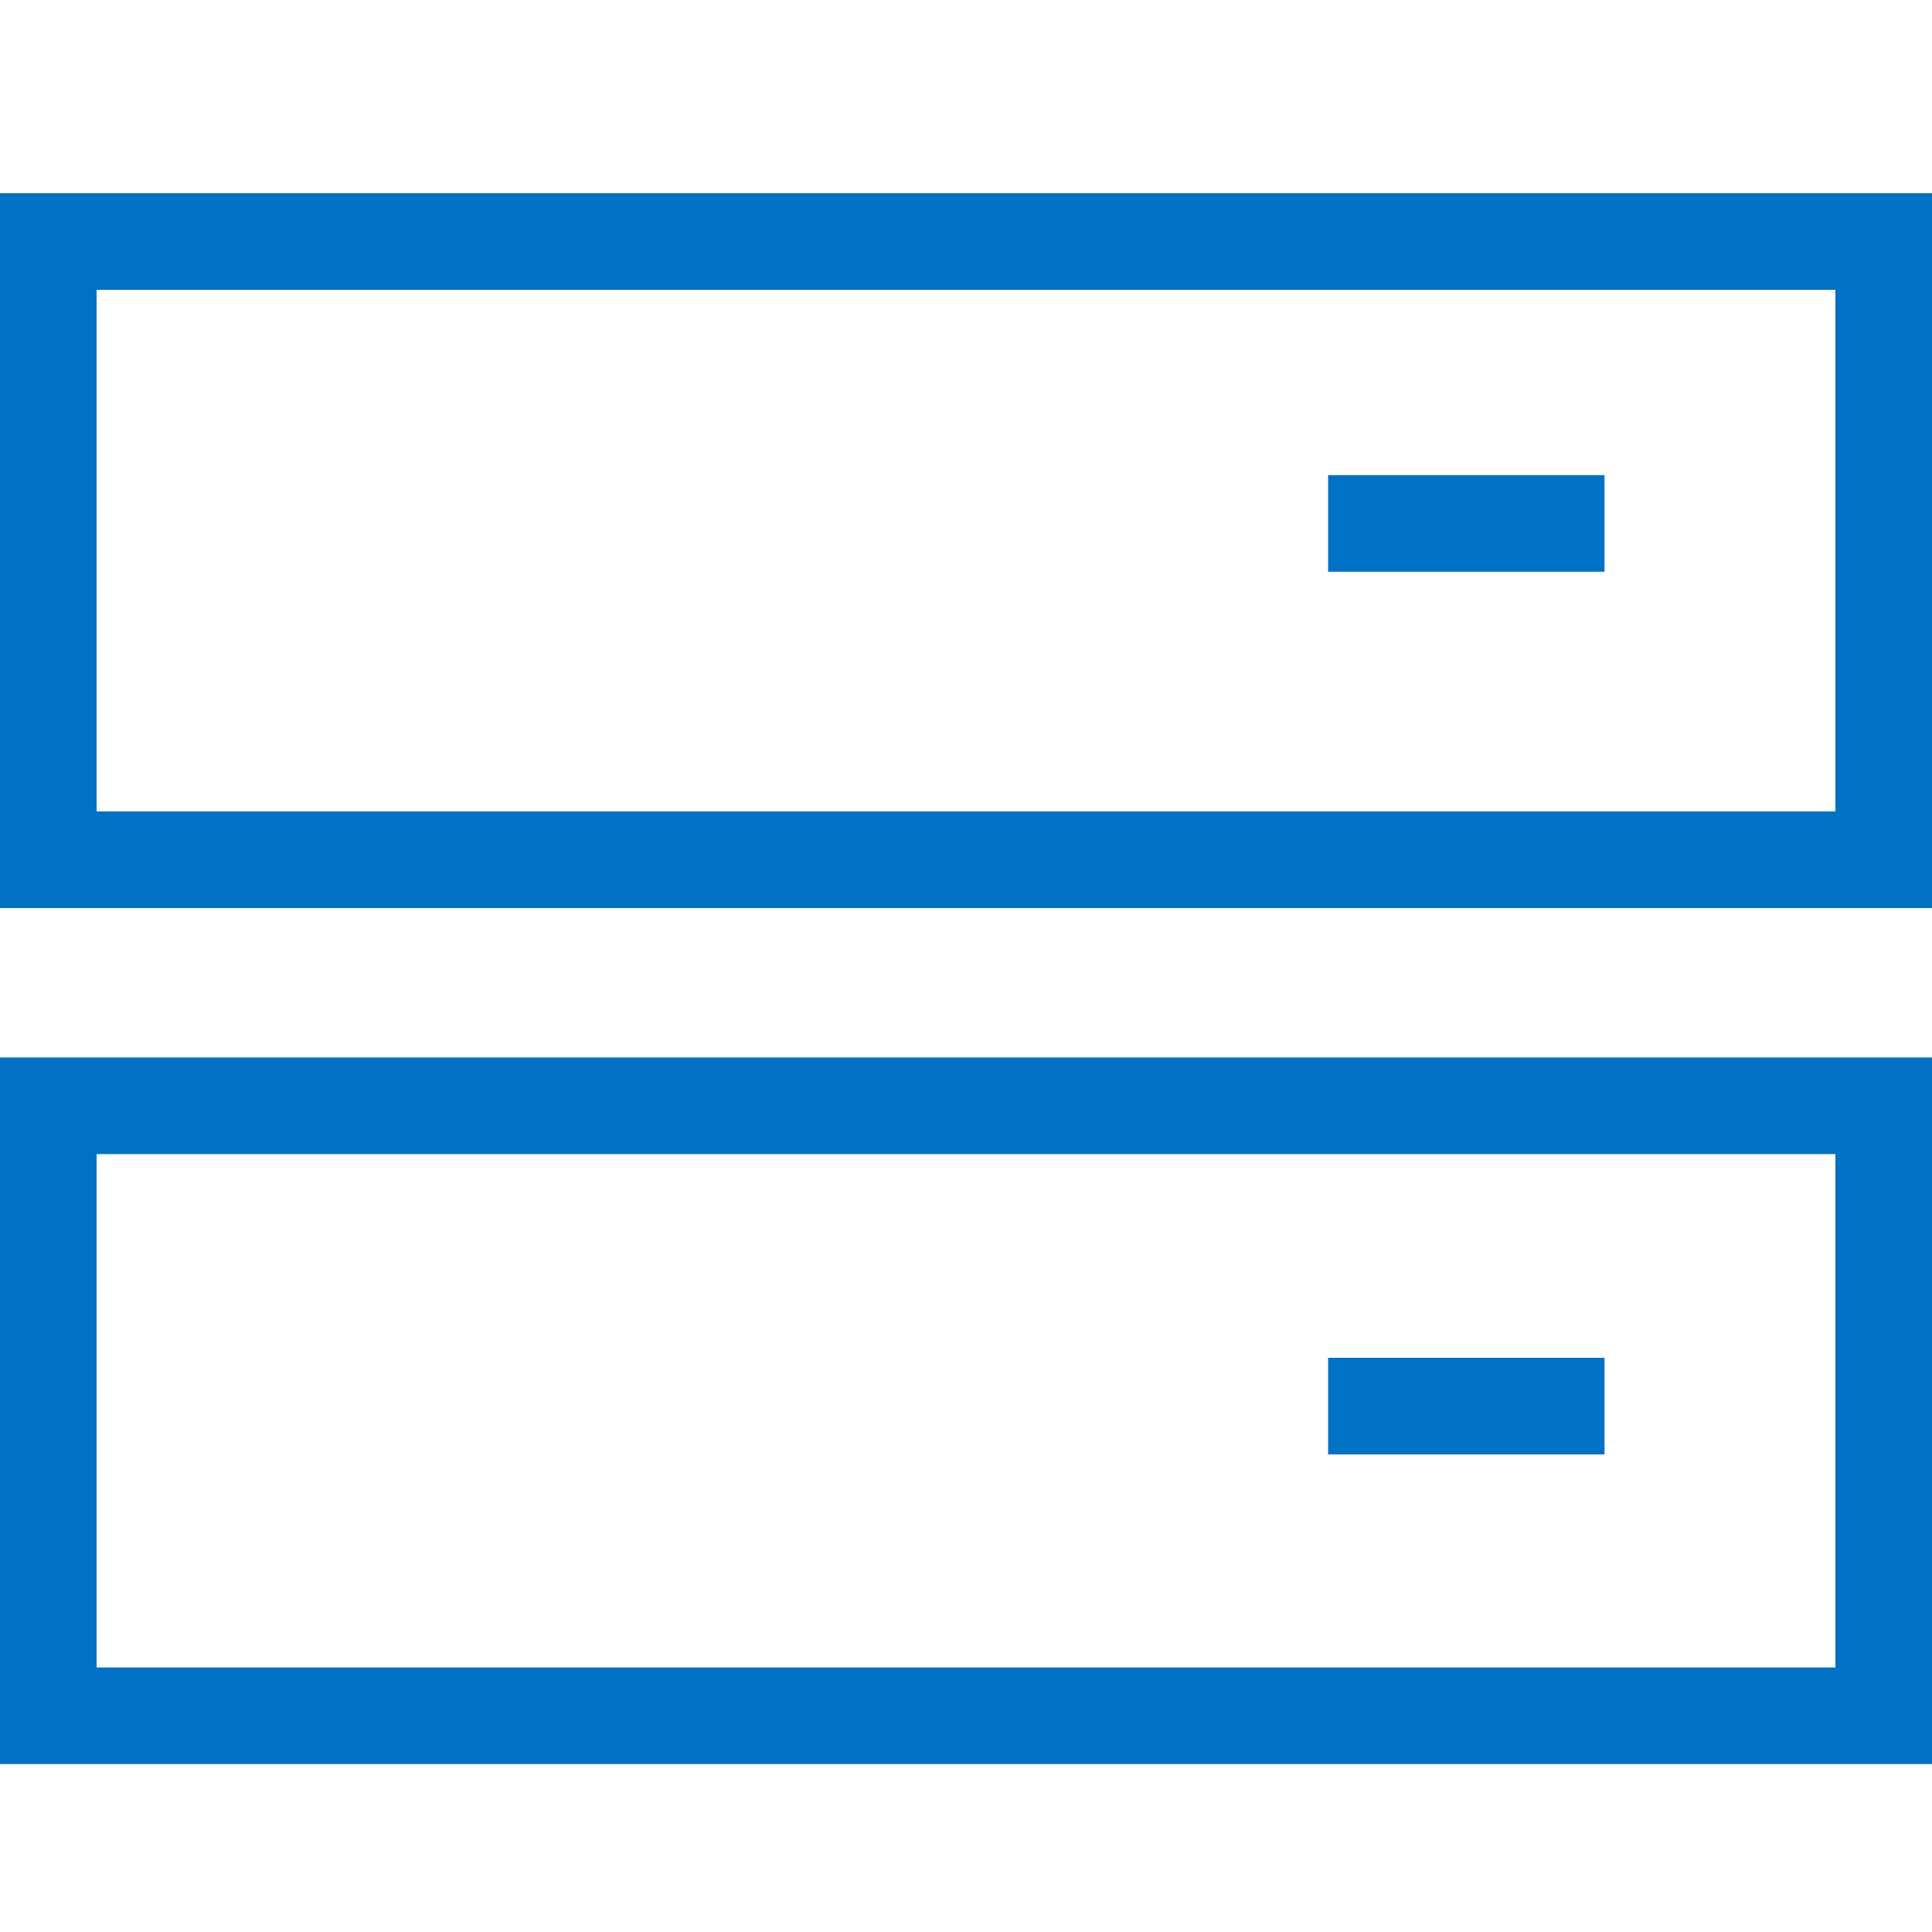
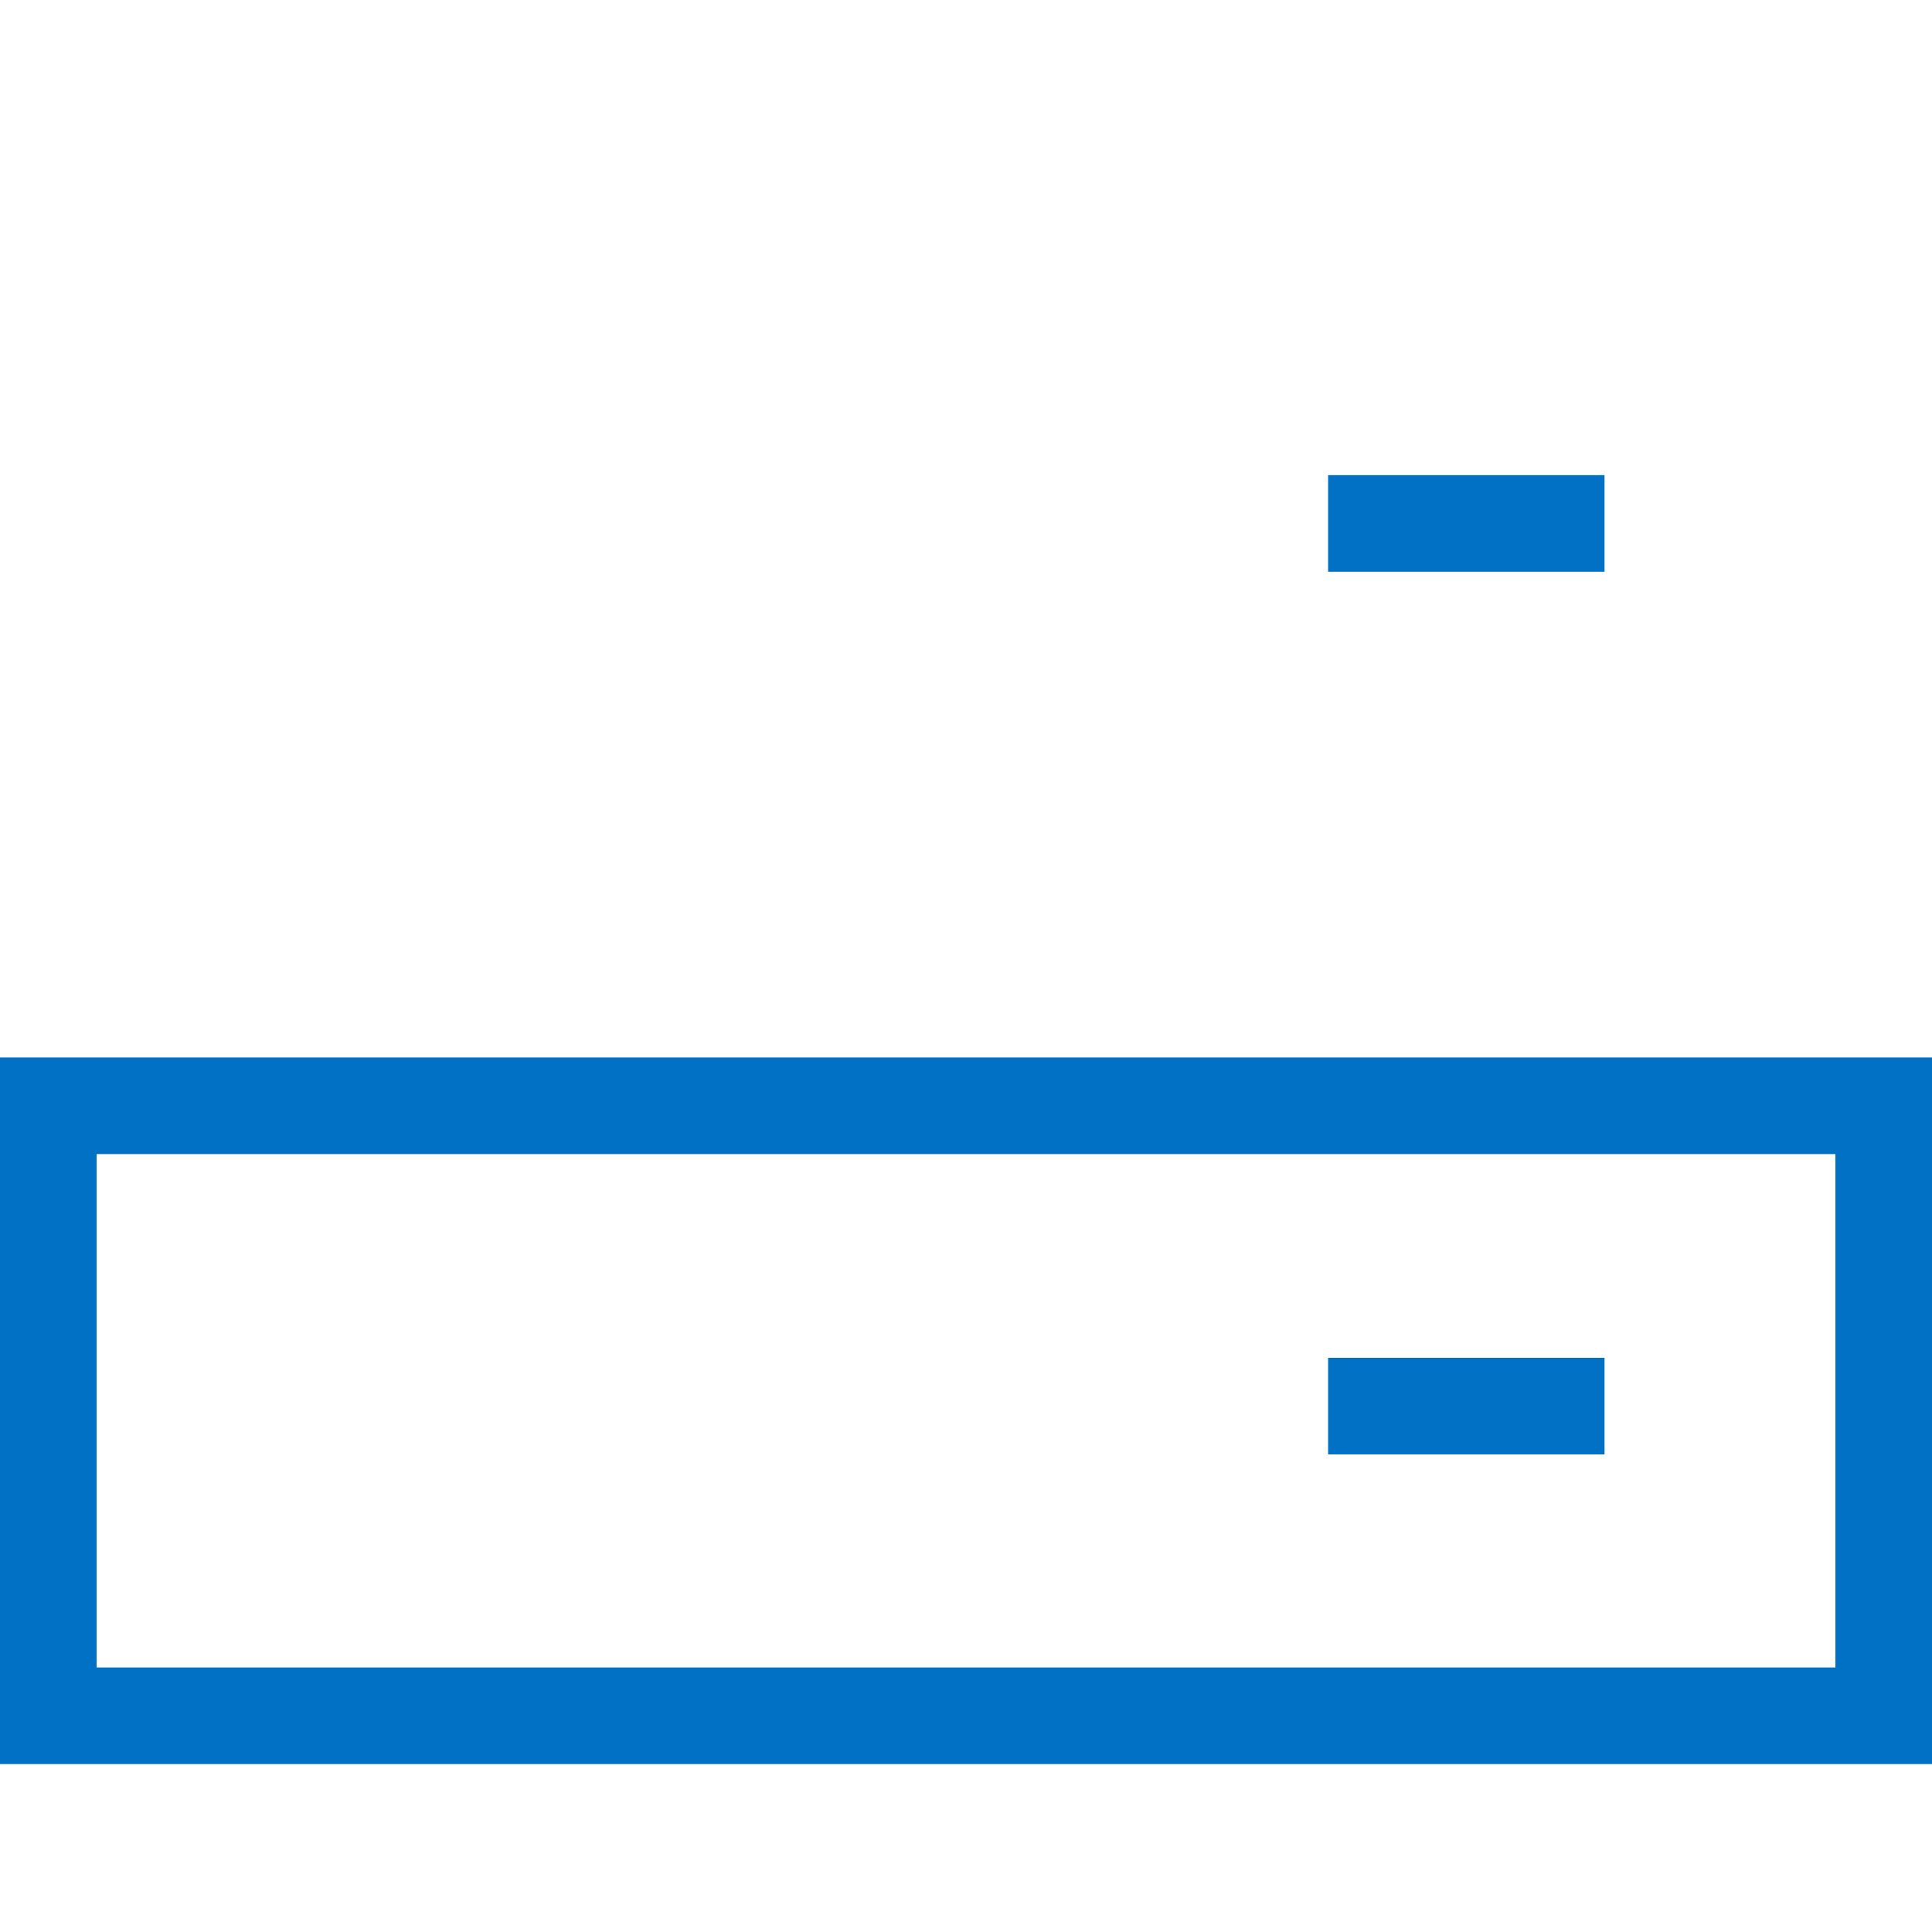
<svg xmlns="http://www.w3.org/2000/svg" width="40" height="40" viewBox="0 0 40 40">
  <defs>
    <style>
            .cls-1,.cls-2{fill:none}.cls-2{stroke:#0071c5;stroke-miterlimit:10;stroke-width:2px}
        </style>
  </defs>
  <g id="intel_tech_4" transform="translate(-1.57 2.43)">
    <path id="사각형_80" d="M0 0h40v40H0z" class="cls-1" data-name="사각형 80" transform="translate(1.57 -2.43)" />
    <g id="그룹_87" data-name="그룹 87" transform="translate(2 2)">
-       <path id="사각형_32" d="M0 0h38v12.8H0z" class="cls-2" data-name="사각형 32" transform="translate(.57 .57)" />
      <path id="사각형_33" d="M0 0h38v12.629H0z" class="cls-2" data-name="사각형 33" transform="translate(.57 18.464)" />
      <path id="선_19" d="M0 0h5.723" class="cls-2" data-name="선 19" transform="translate(27.067 6.407)" />
      <path id="선_20" d="M0 0h5.723" class="cls-2" data-name="선 20" transform="translate(27.067 24.682)" />
    </g>
  </g>
</svg>